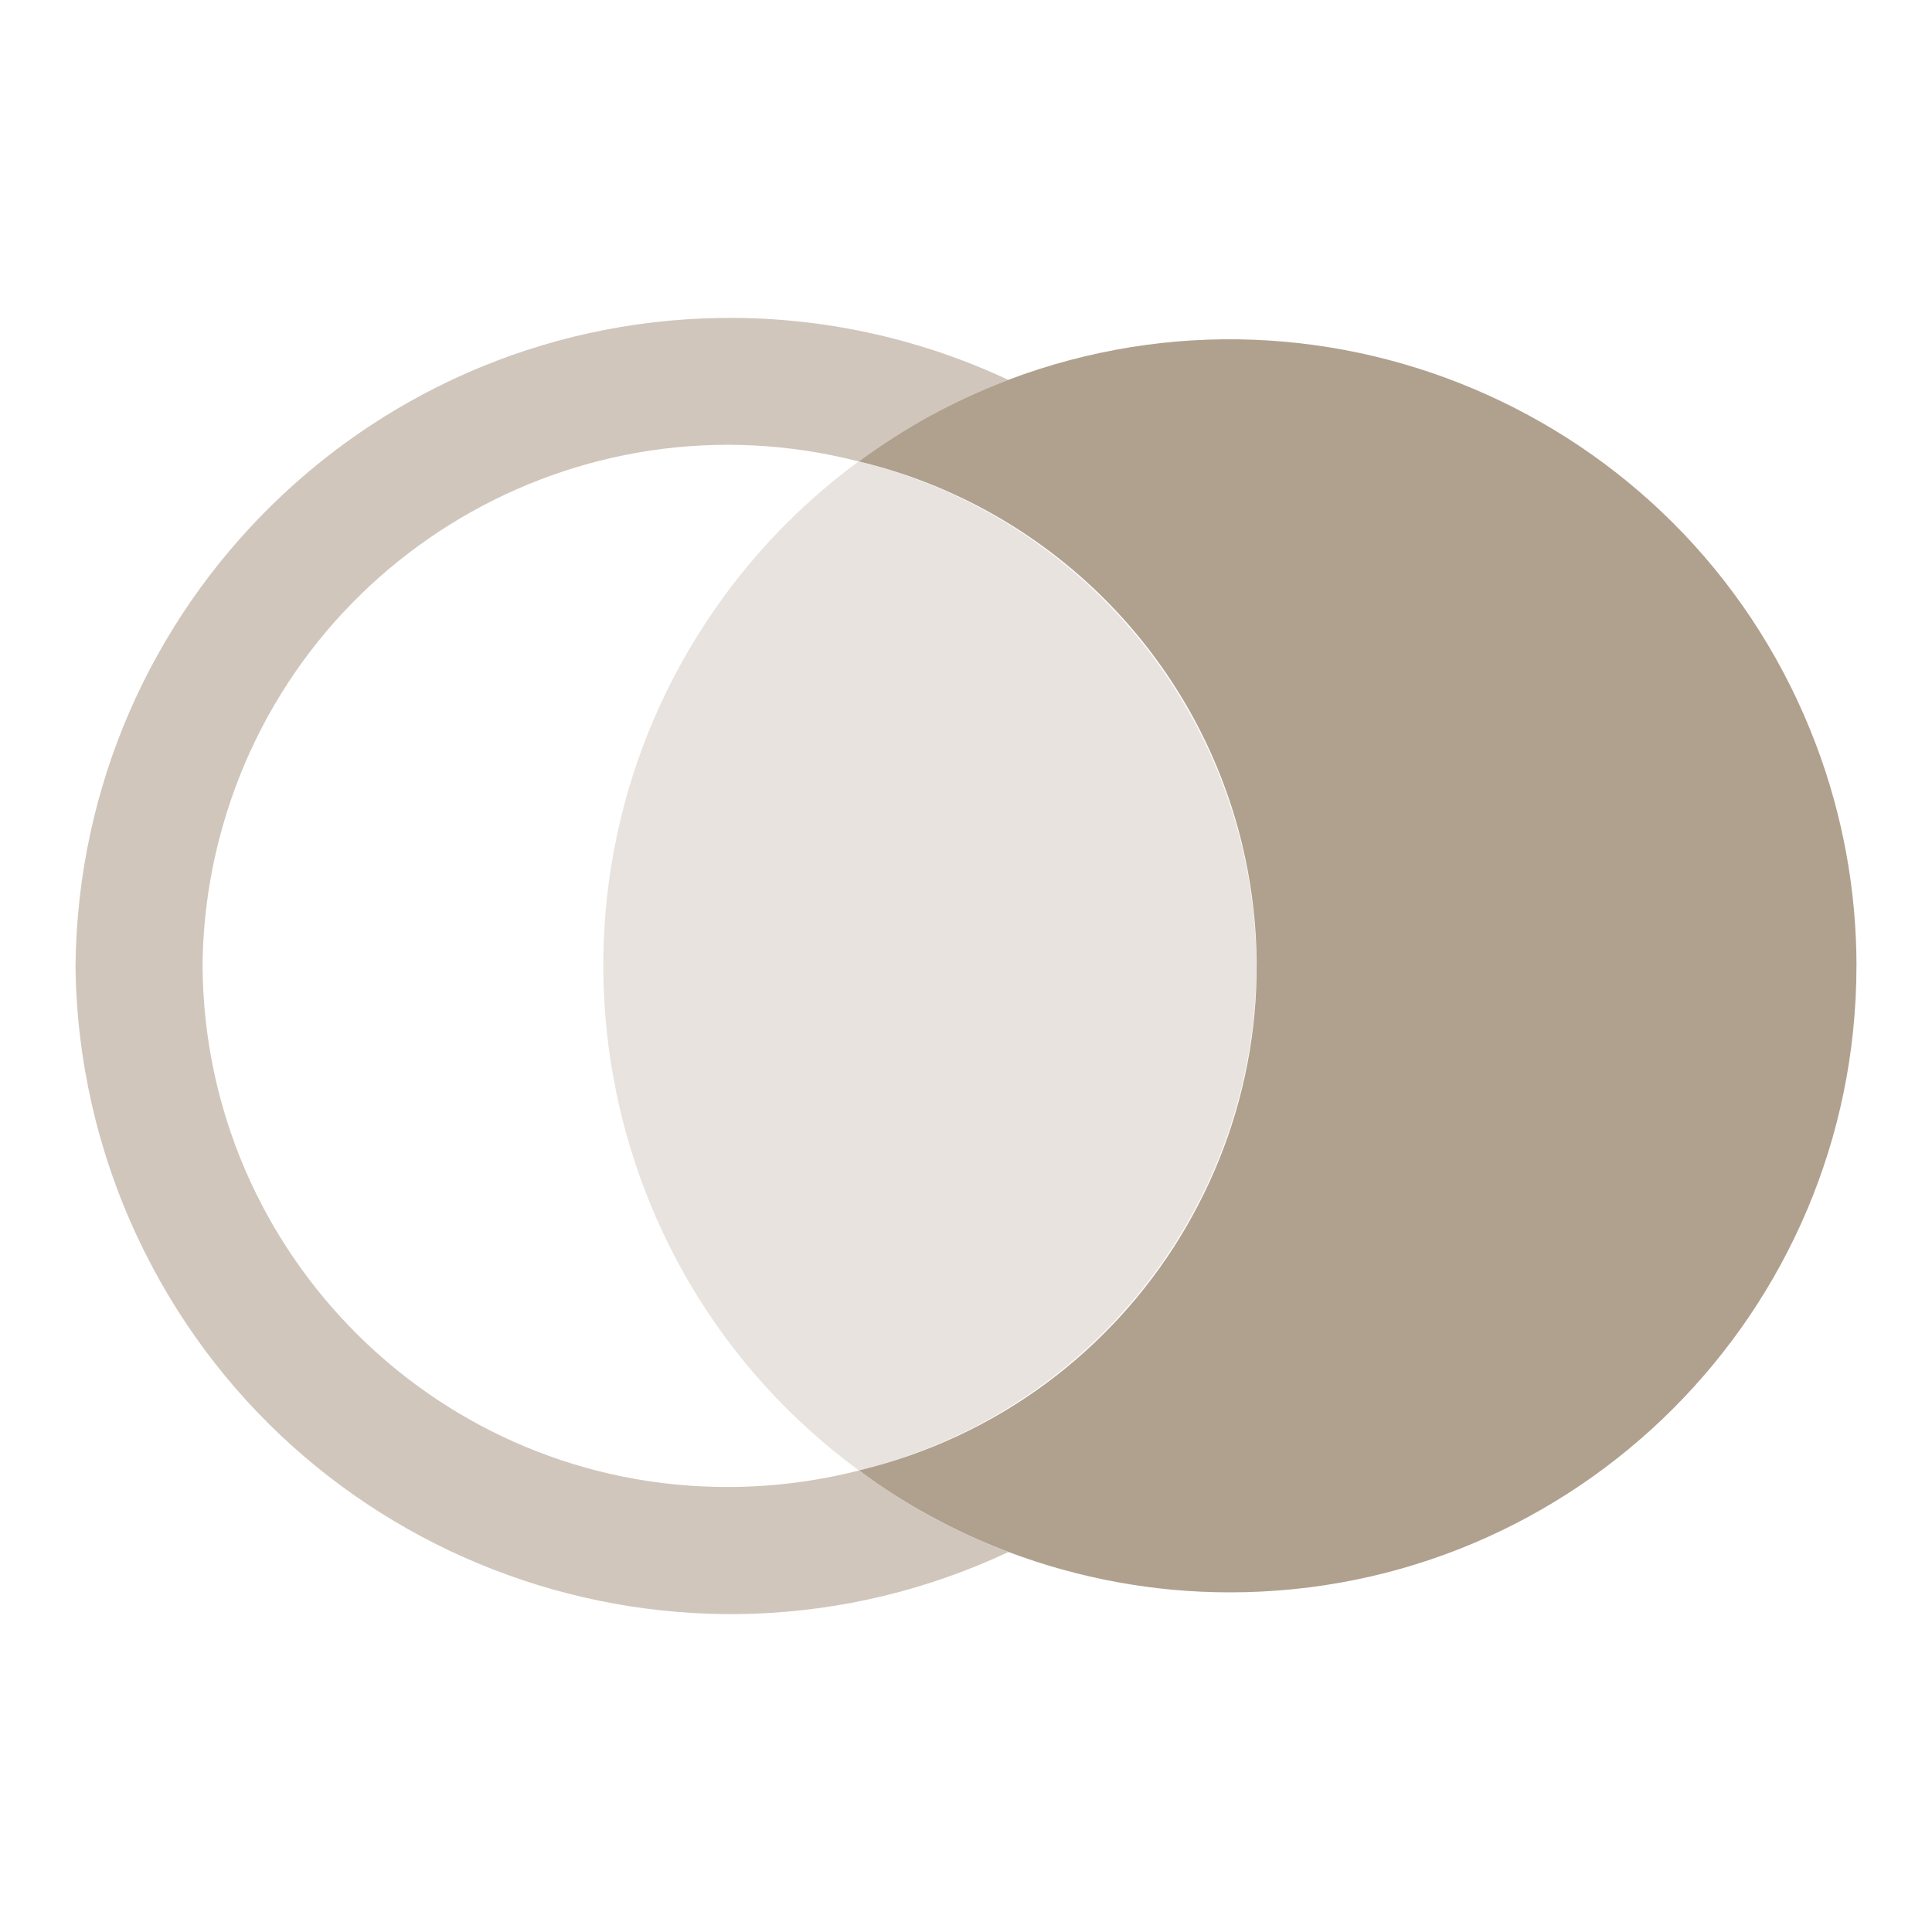
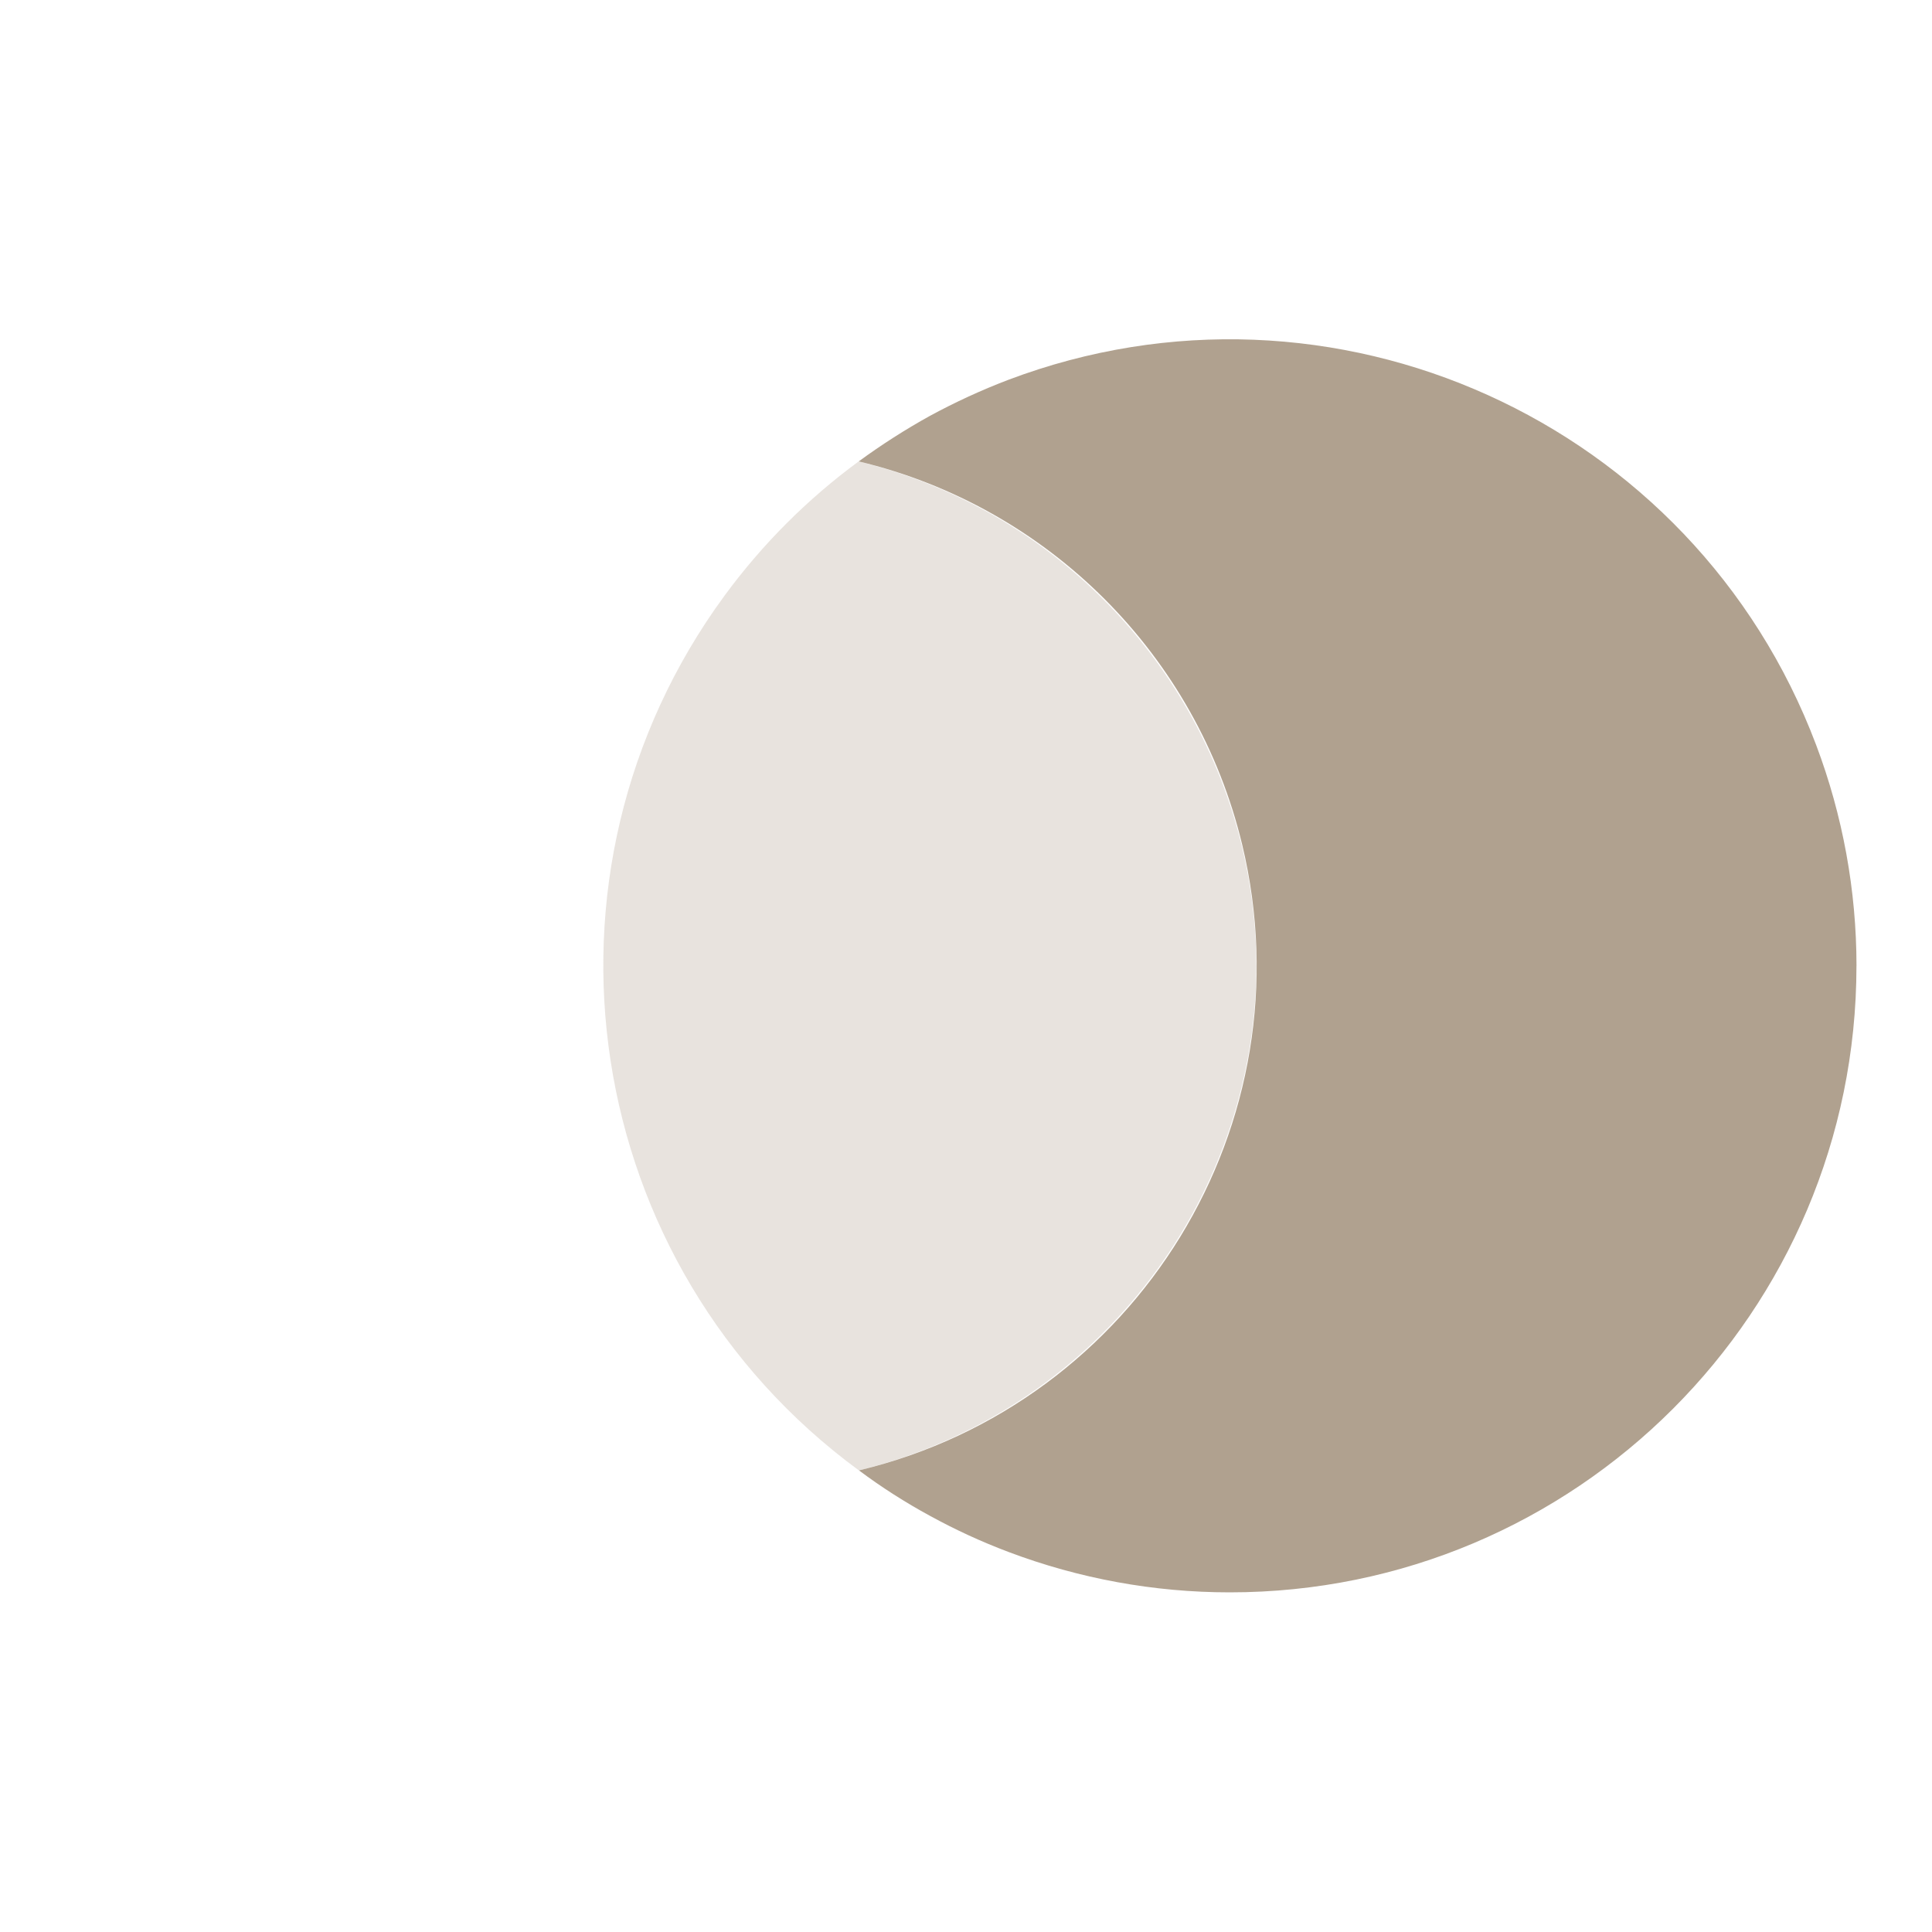
<svg xmlns="http://www.w3.org/2000/svg" id="Calque_1" viewBox="0 0 500 500">
  <defs>
    <style>.cls-1{opacity:.3;}.cls-1,.cls-2{isolation:isolate;}.cls-1,.cls-2,.cls-3{fill:#b0a18f;}.cls-2{opacity:.6;}</style>
  </defs>
  <g id="Groupe_112">
    <path id="Tracé_124" class="cls-1" d="M325.17,249.98c-.34,61.95-42.73,115.75-102.89,130.56-72.12-52.94-87.67-154.32-34.73-226.44,9.73-13.25,21.42-24.95,34.66-34.68,60.17,14.81,102.59,68.6,102.95,130.57h0Z" />
-     <path id="Tracé_125" class="cls-2" d="M261.01,401.65c-84.75,39.75-185.69,3.27-225.44-81.49-10.31-21.98-15.77-45.91-16.03-70.18.96-93.58,77.6-168.66,171.18-167.7,24.29.25,48.23,5.72,70.22,16.03-6.97,2.66-13.76,5.78-20.31,9.34-6.38,3.53-12.53,7.46-18.4,11.77-72.75-18.68-146.86,25.15-165.54,97.89-2.74,10.68-4.18,21.65-4.27,32.67.51,74.85,61.5,135.17,136.35,134.85,11.31-.04,22.57-1.48,33.53-4.27,5.85,4.35,12,8.29,18.4,11.77,6.54,3.59,13.33,6.71,20.31,9.34v-.02Z" />
    <path id="Tracé_126" class="cls-3" d="M480.45,249.98c-.03,89.56-72.65,162.15-162.21,162.12-19.55,0-38.94-3.55-57.23-10.45-6.98-2.63-13.77-5.75-20.31-9.34-6.41-3.48-12.56-7.41-18.4-11.77,72.1-17.33,116.51-89.83,99.18-161.93-11.8-49.09-50.14-87.42-99.24-99.2,5.88-4.31,12.03-8.24,18.4-11.77,6.56-3.56,13.34-6.68,20.31-9.34,83.82-31.64,177.42,10.66,209.06,94.48,6.9,18.28,10.44,37.65,10.45,57.19h0Z" />
  </g>
</svg>